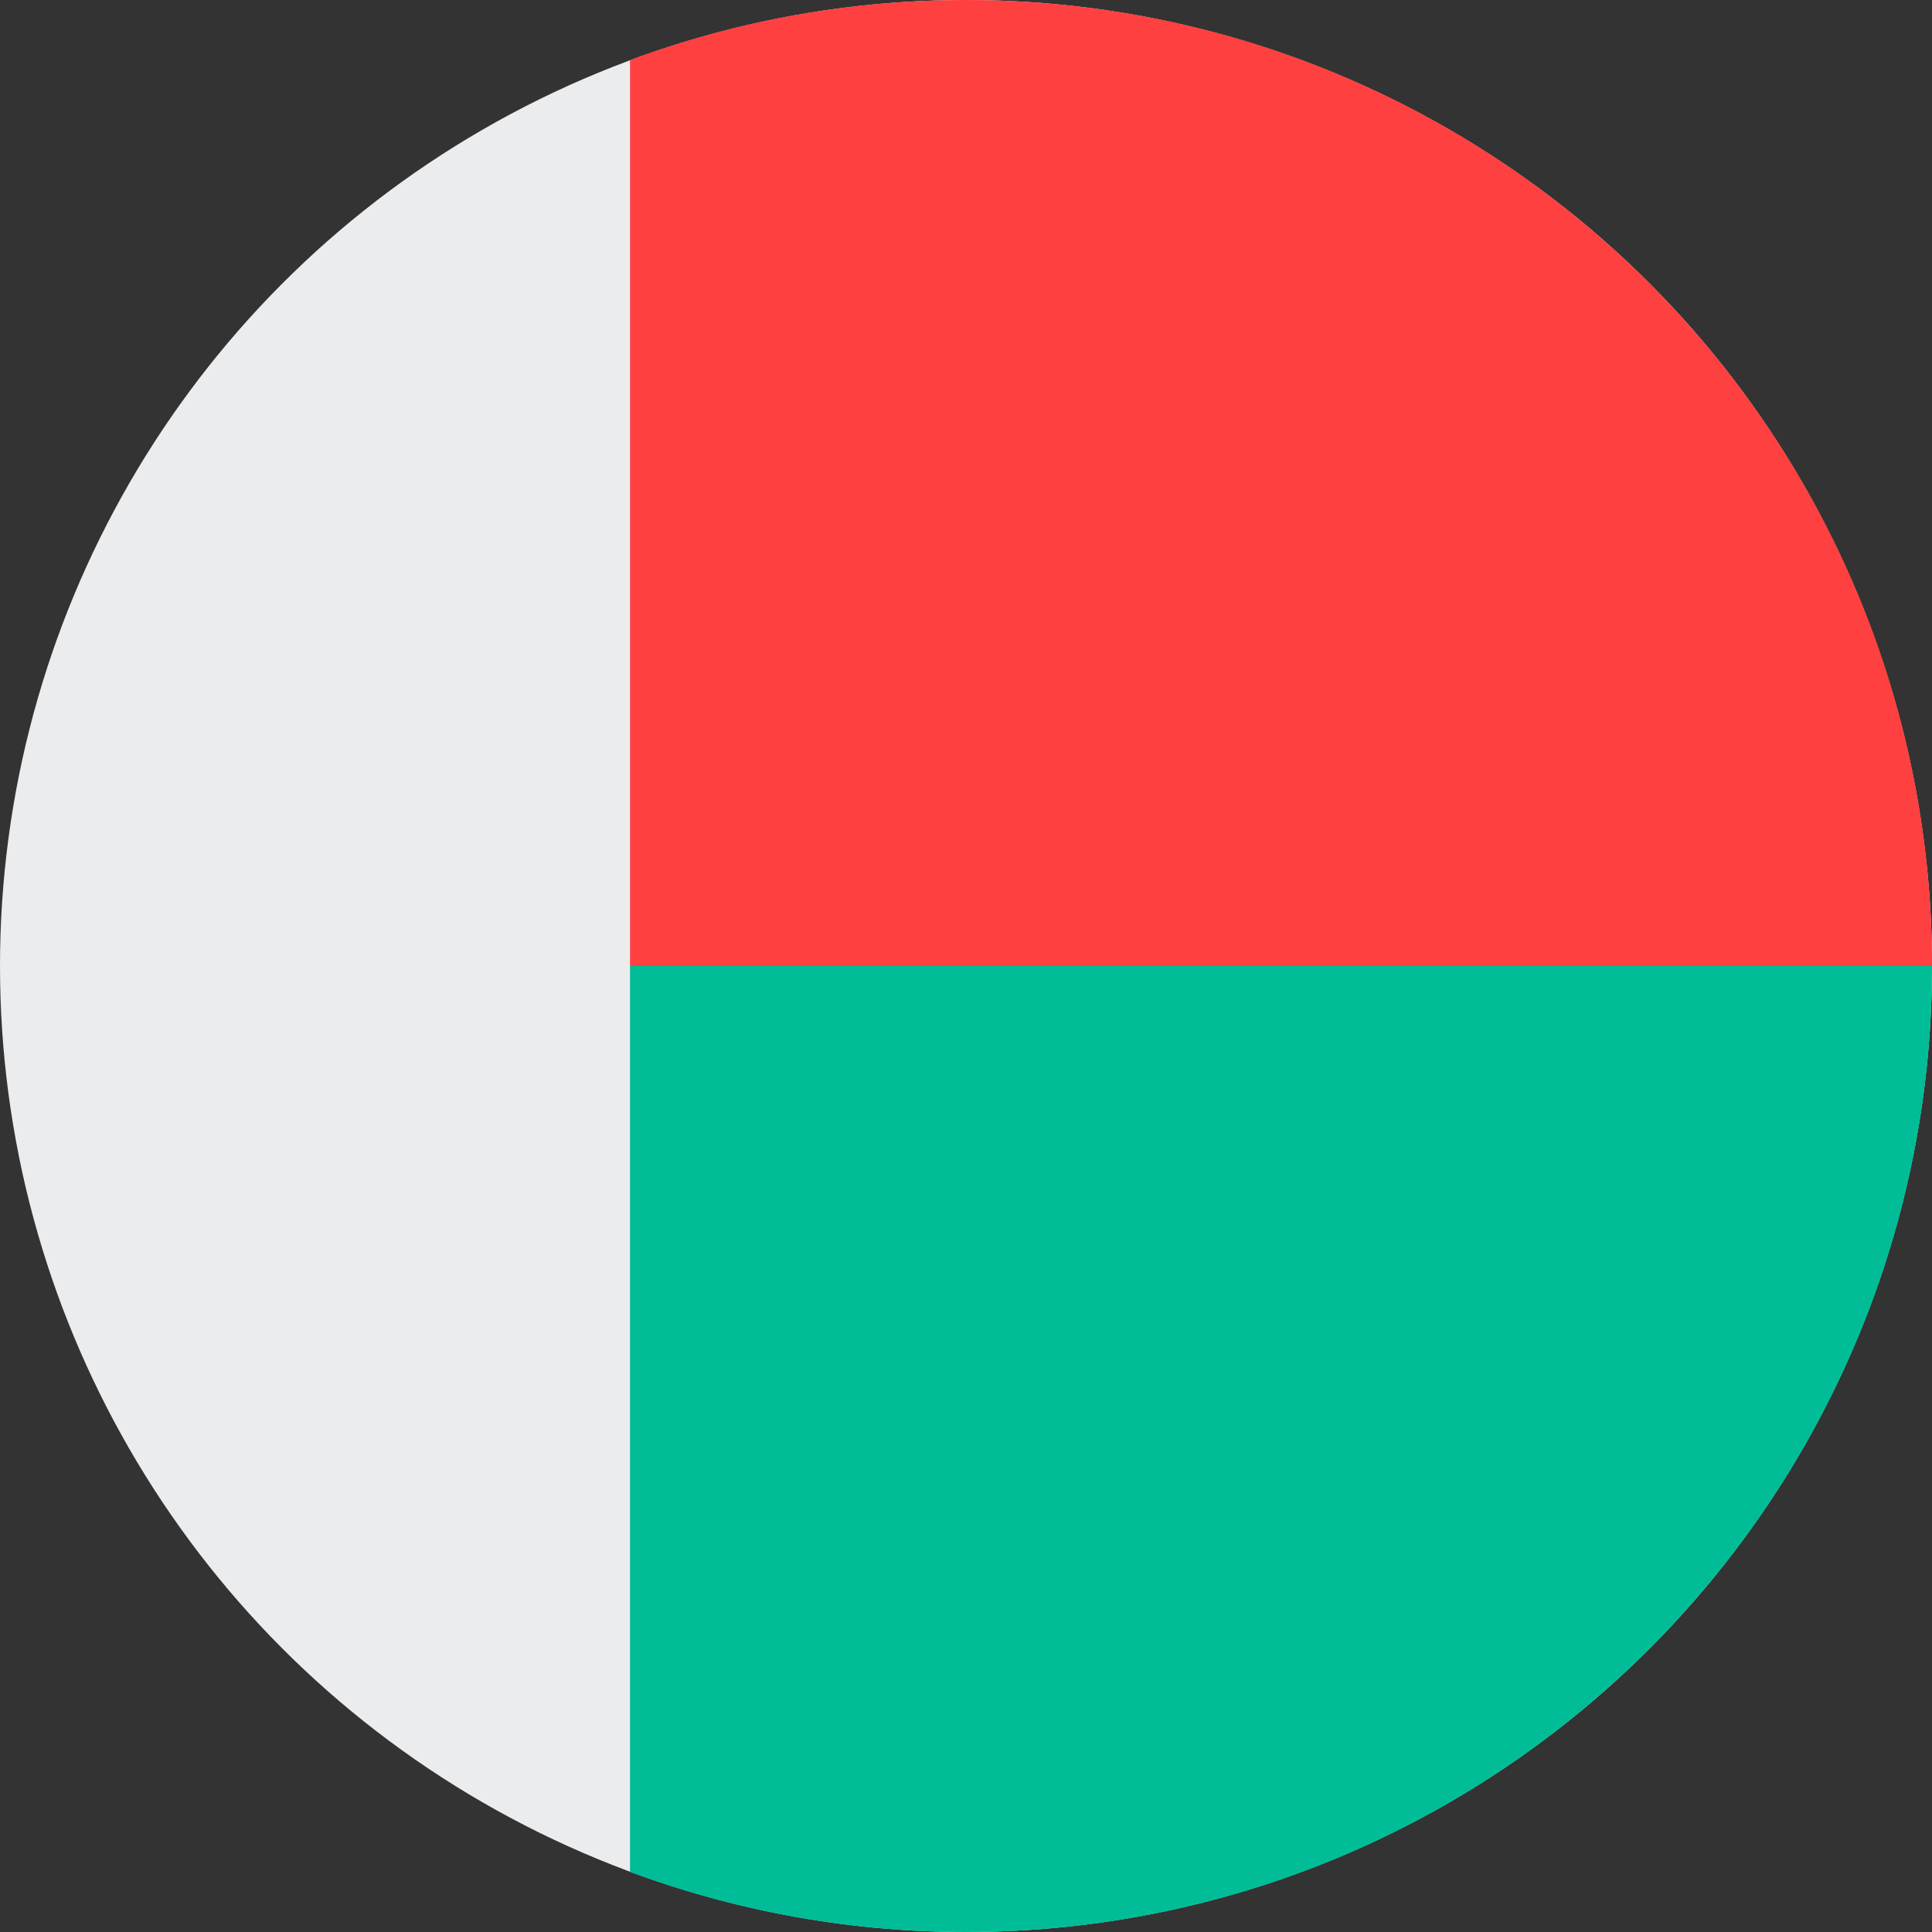
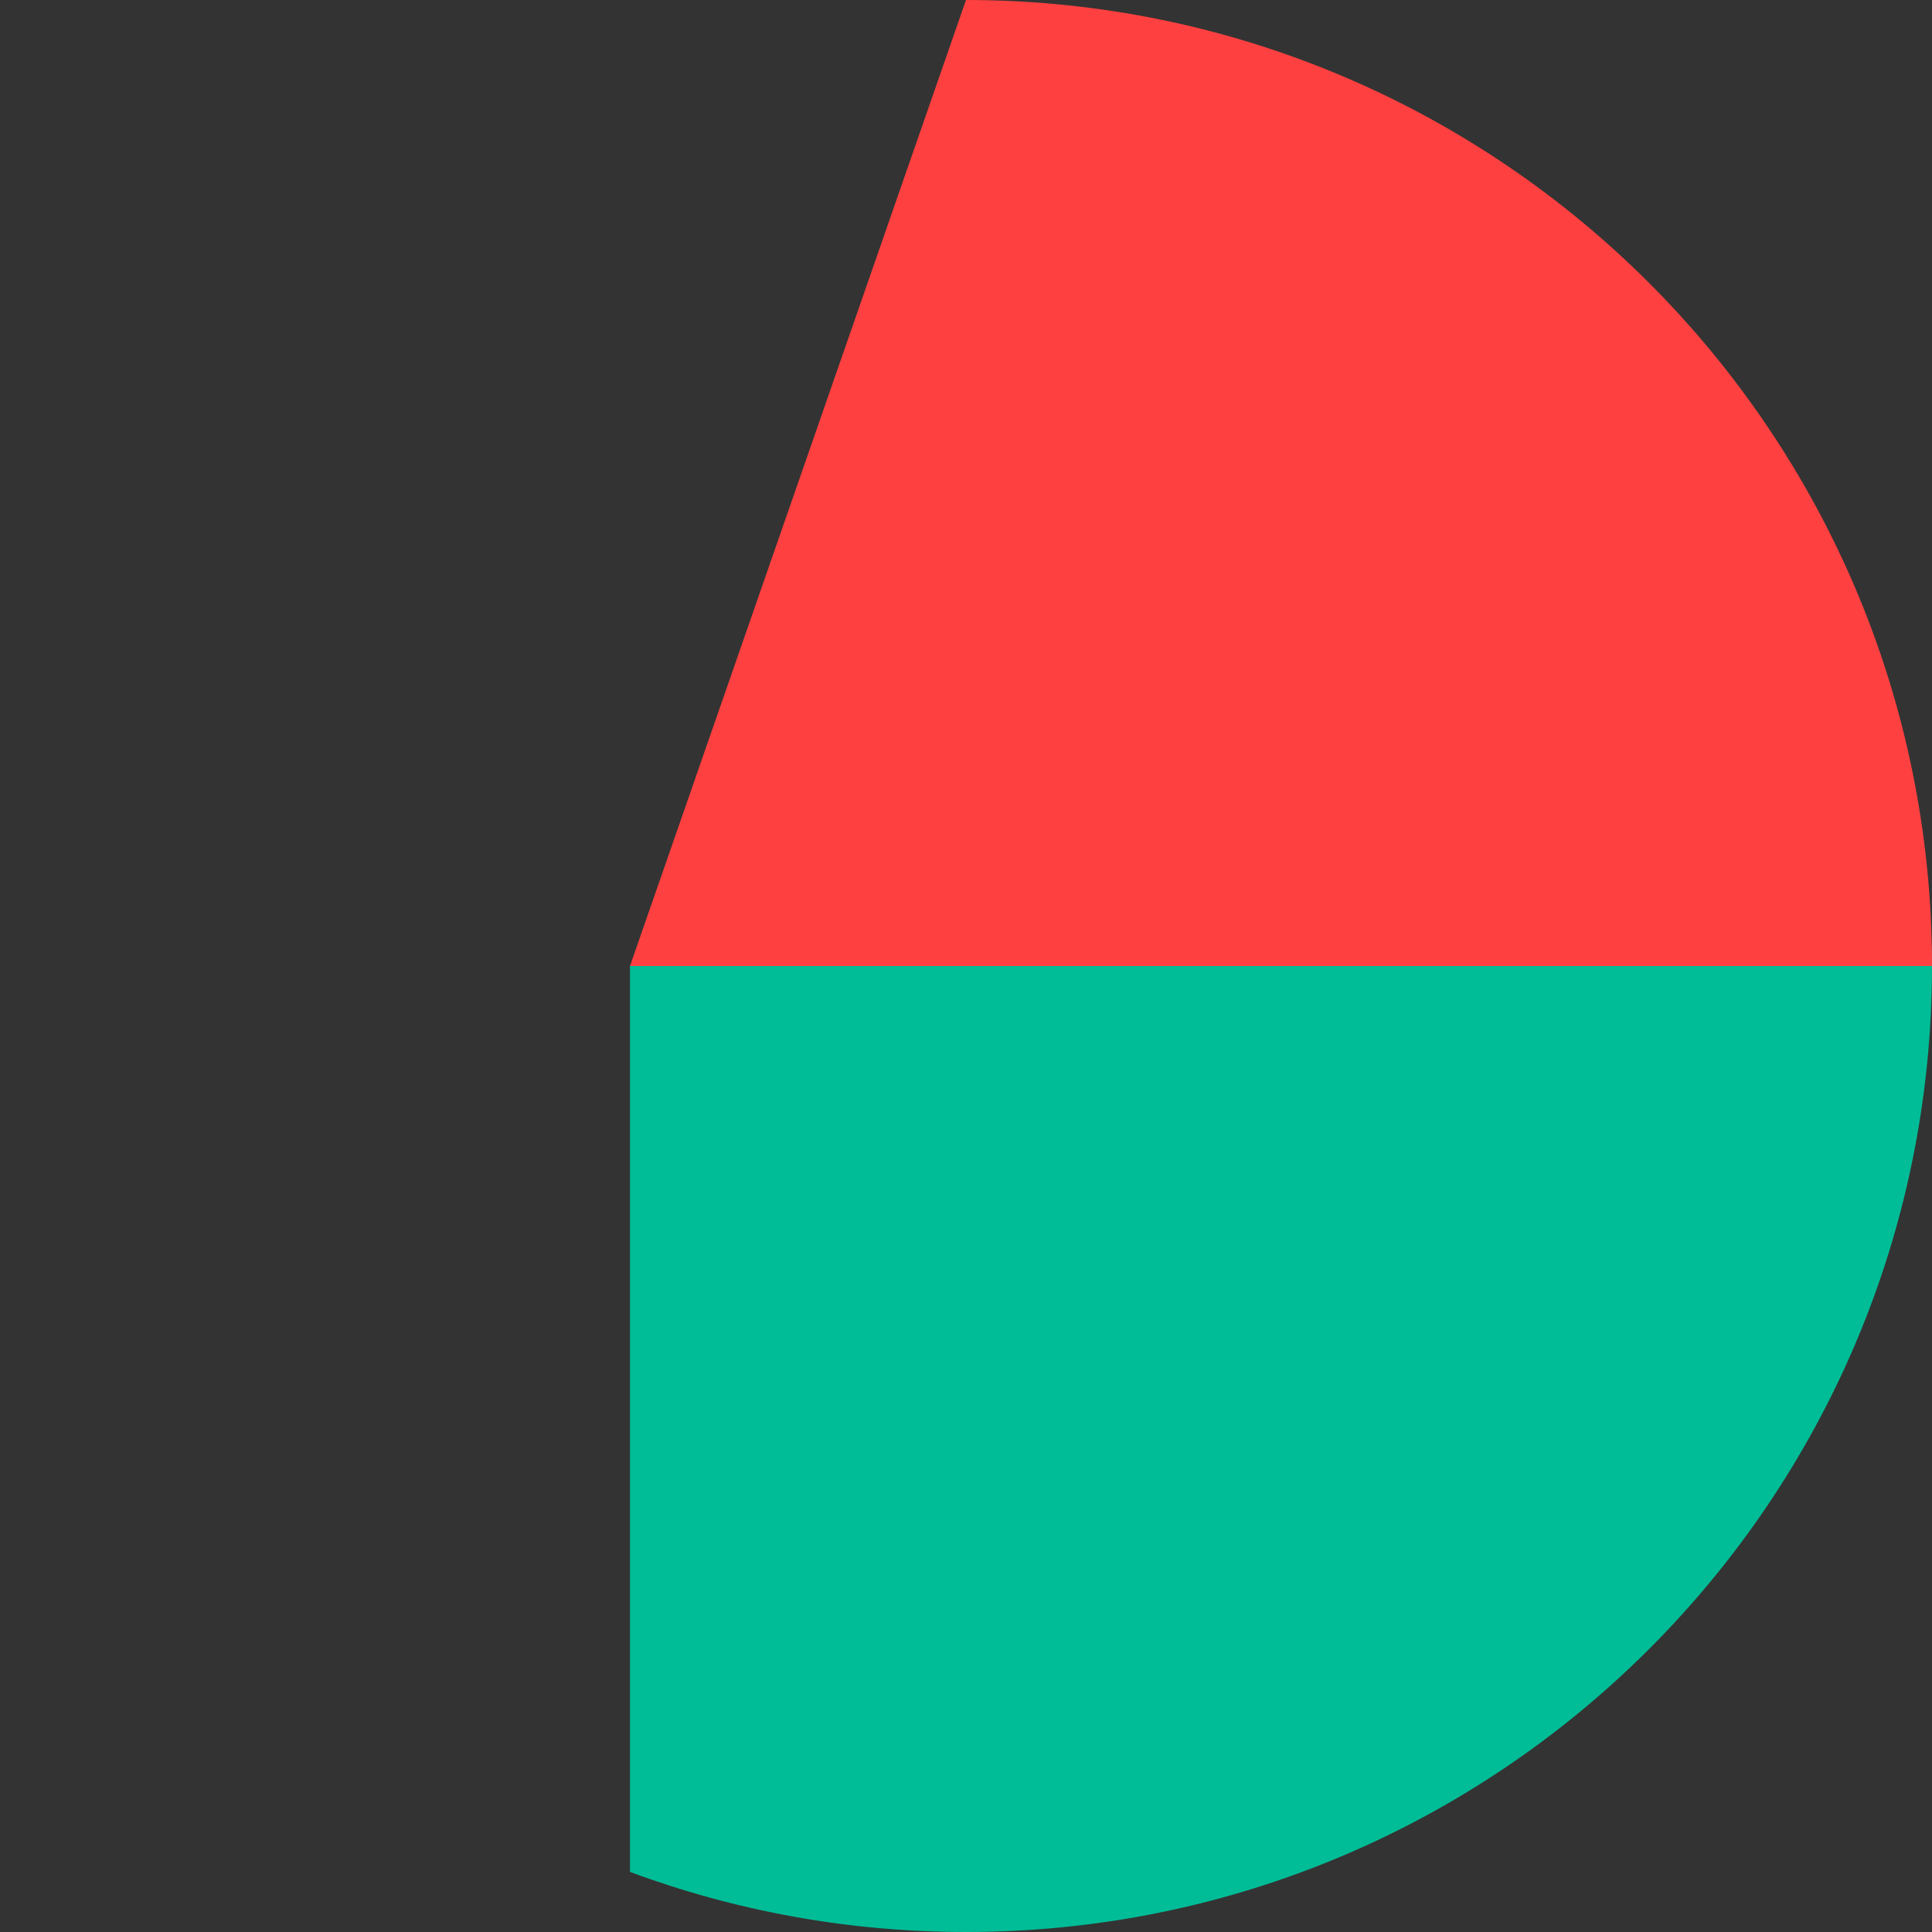
<svg xmlns="http://www.w3.org/2000/svg" width="32px" height="32px" viewBox="0 0 32 32" version="1.1">
  <rect x="0" y="0" width="32" height="32" fill="#333333" stroke="none" />
  <title>Flags/MG</title>
  <desc>Created with Sketch.</desc>
  <defs />
  <g id="Flags/MG" stroke="none" stroke-width="1" fill="none" fill-rule="evenodd">
    <g id="madagascar" fill-rule="nonzero">
-       <circle id="Oval" fill="#EBECEE" cx="16" cy="16" r="16" />
      <path d="M10.435,16 L10.435,31.005 C12.168,31.648 14.043,32 16,32 C24.837,32 32,24.837 32,16 C32,7.163 10.435,16 10.435,16 Z" id="Shape" fill="#00BD97" />
-       <path d="M16,0 C14.043,0 12.168,0.352 10.435,0.995 L10.435,16 C10.435,16 24.626,16 32,16 C32,7.163 24.837,0 16,0 Z" id="Shape" fill="#FF4040" />
+       <path d="M16,0 L10.435,16 C10.435,16 24.626,16 32,16 C32,7.163 24.837,0 16,0 Z" id="Shape" fill="#FF4040" />
    </g>
  </g>
</svg>